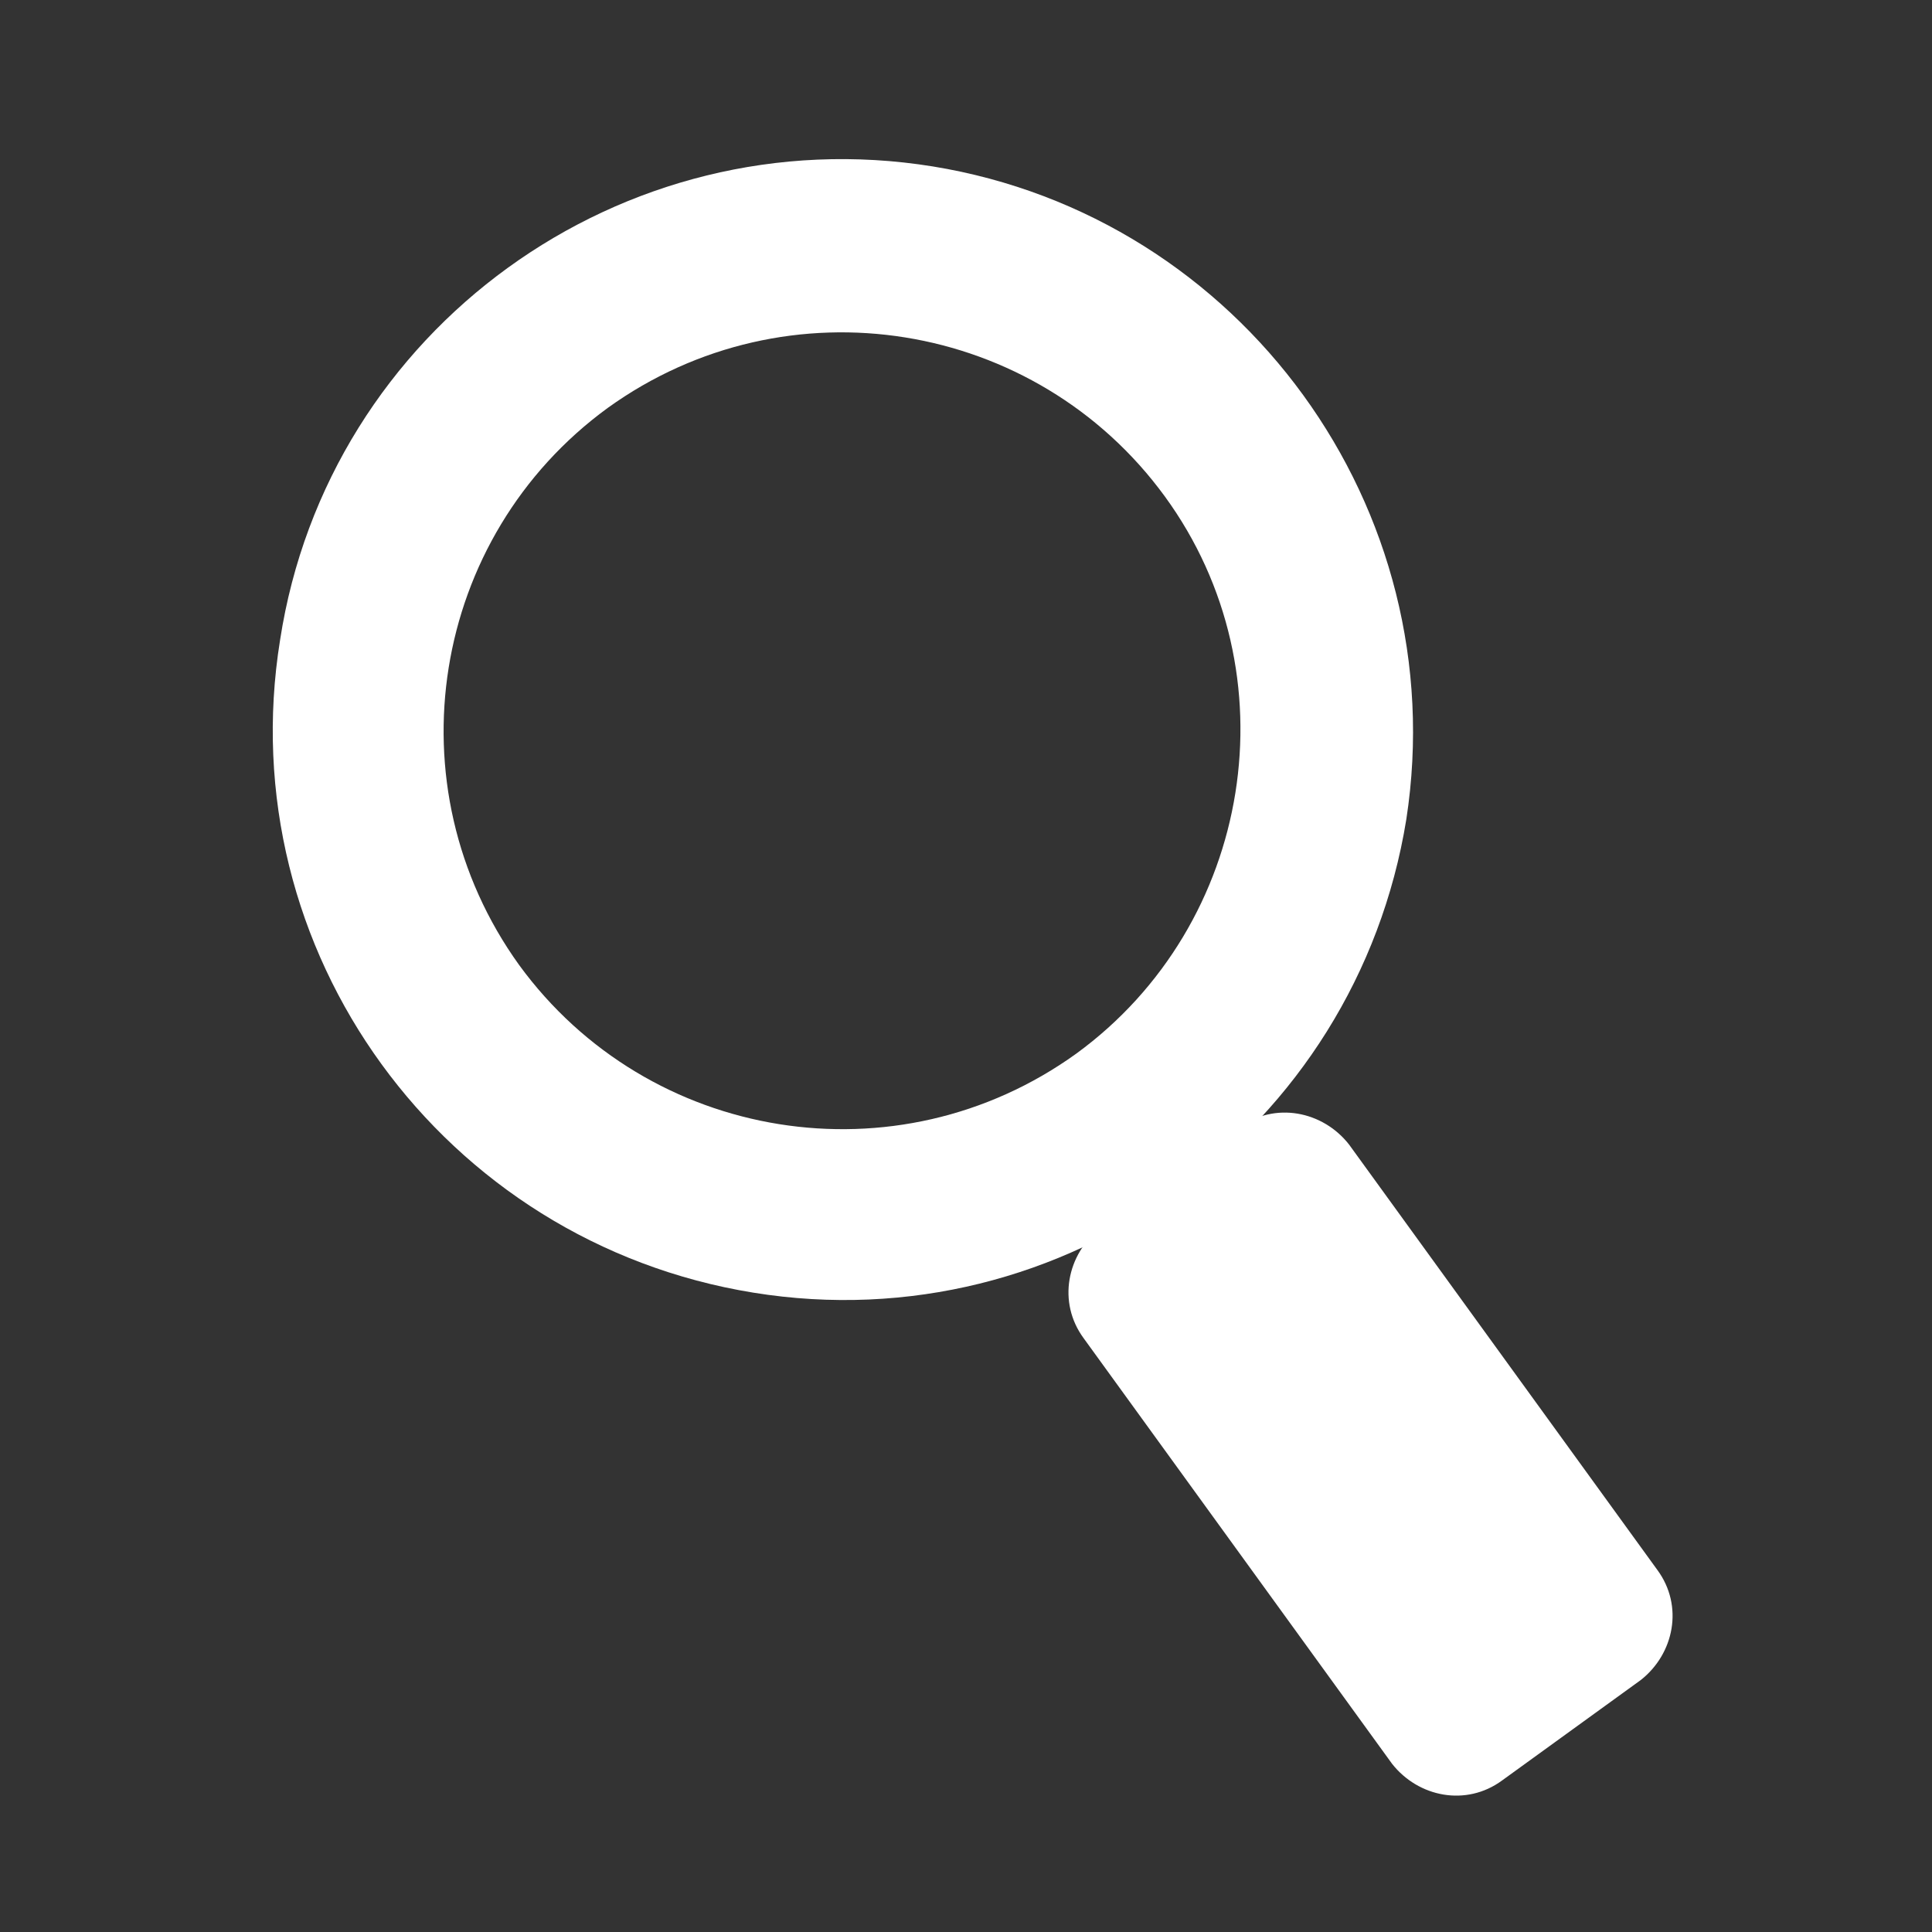
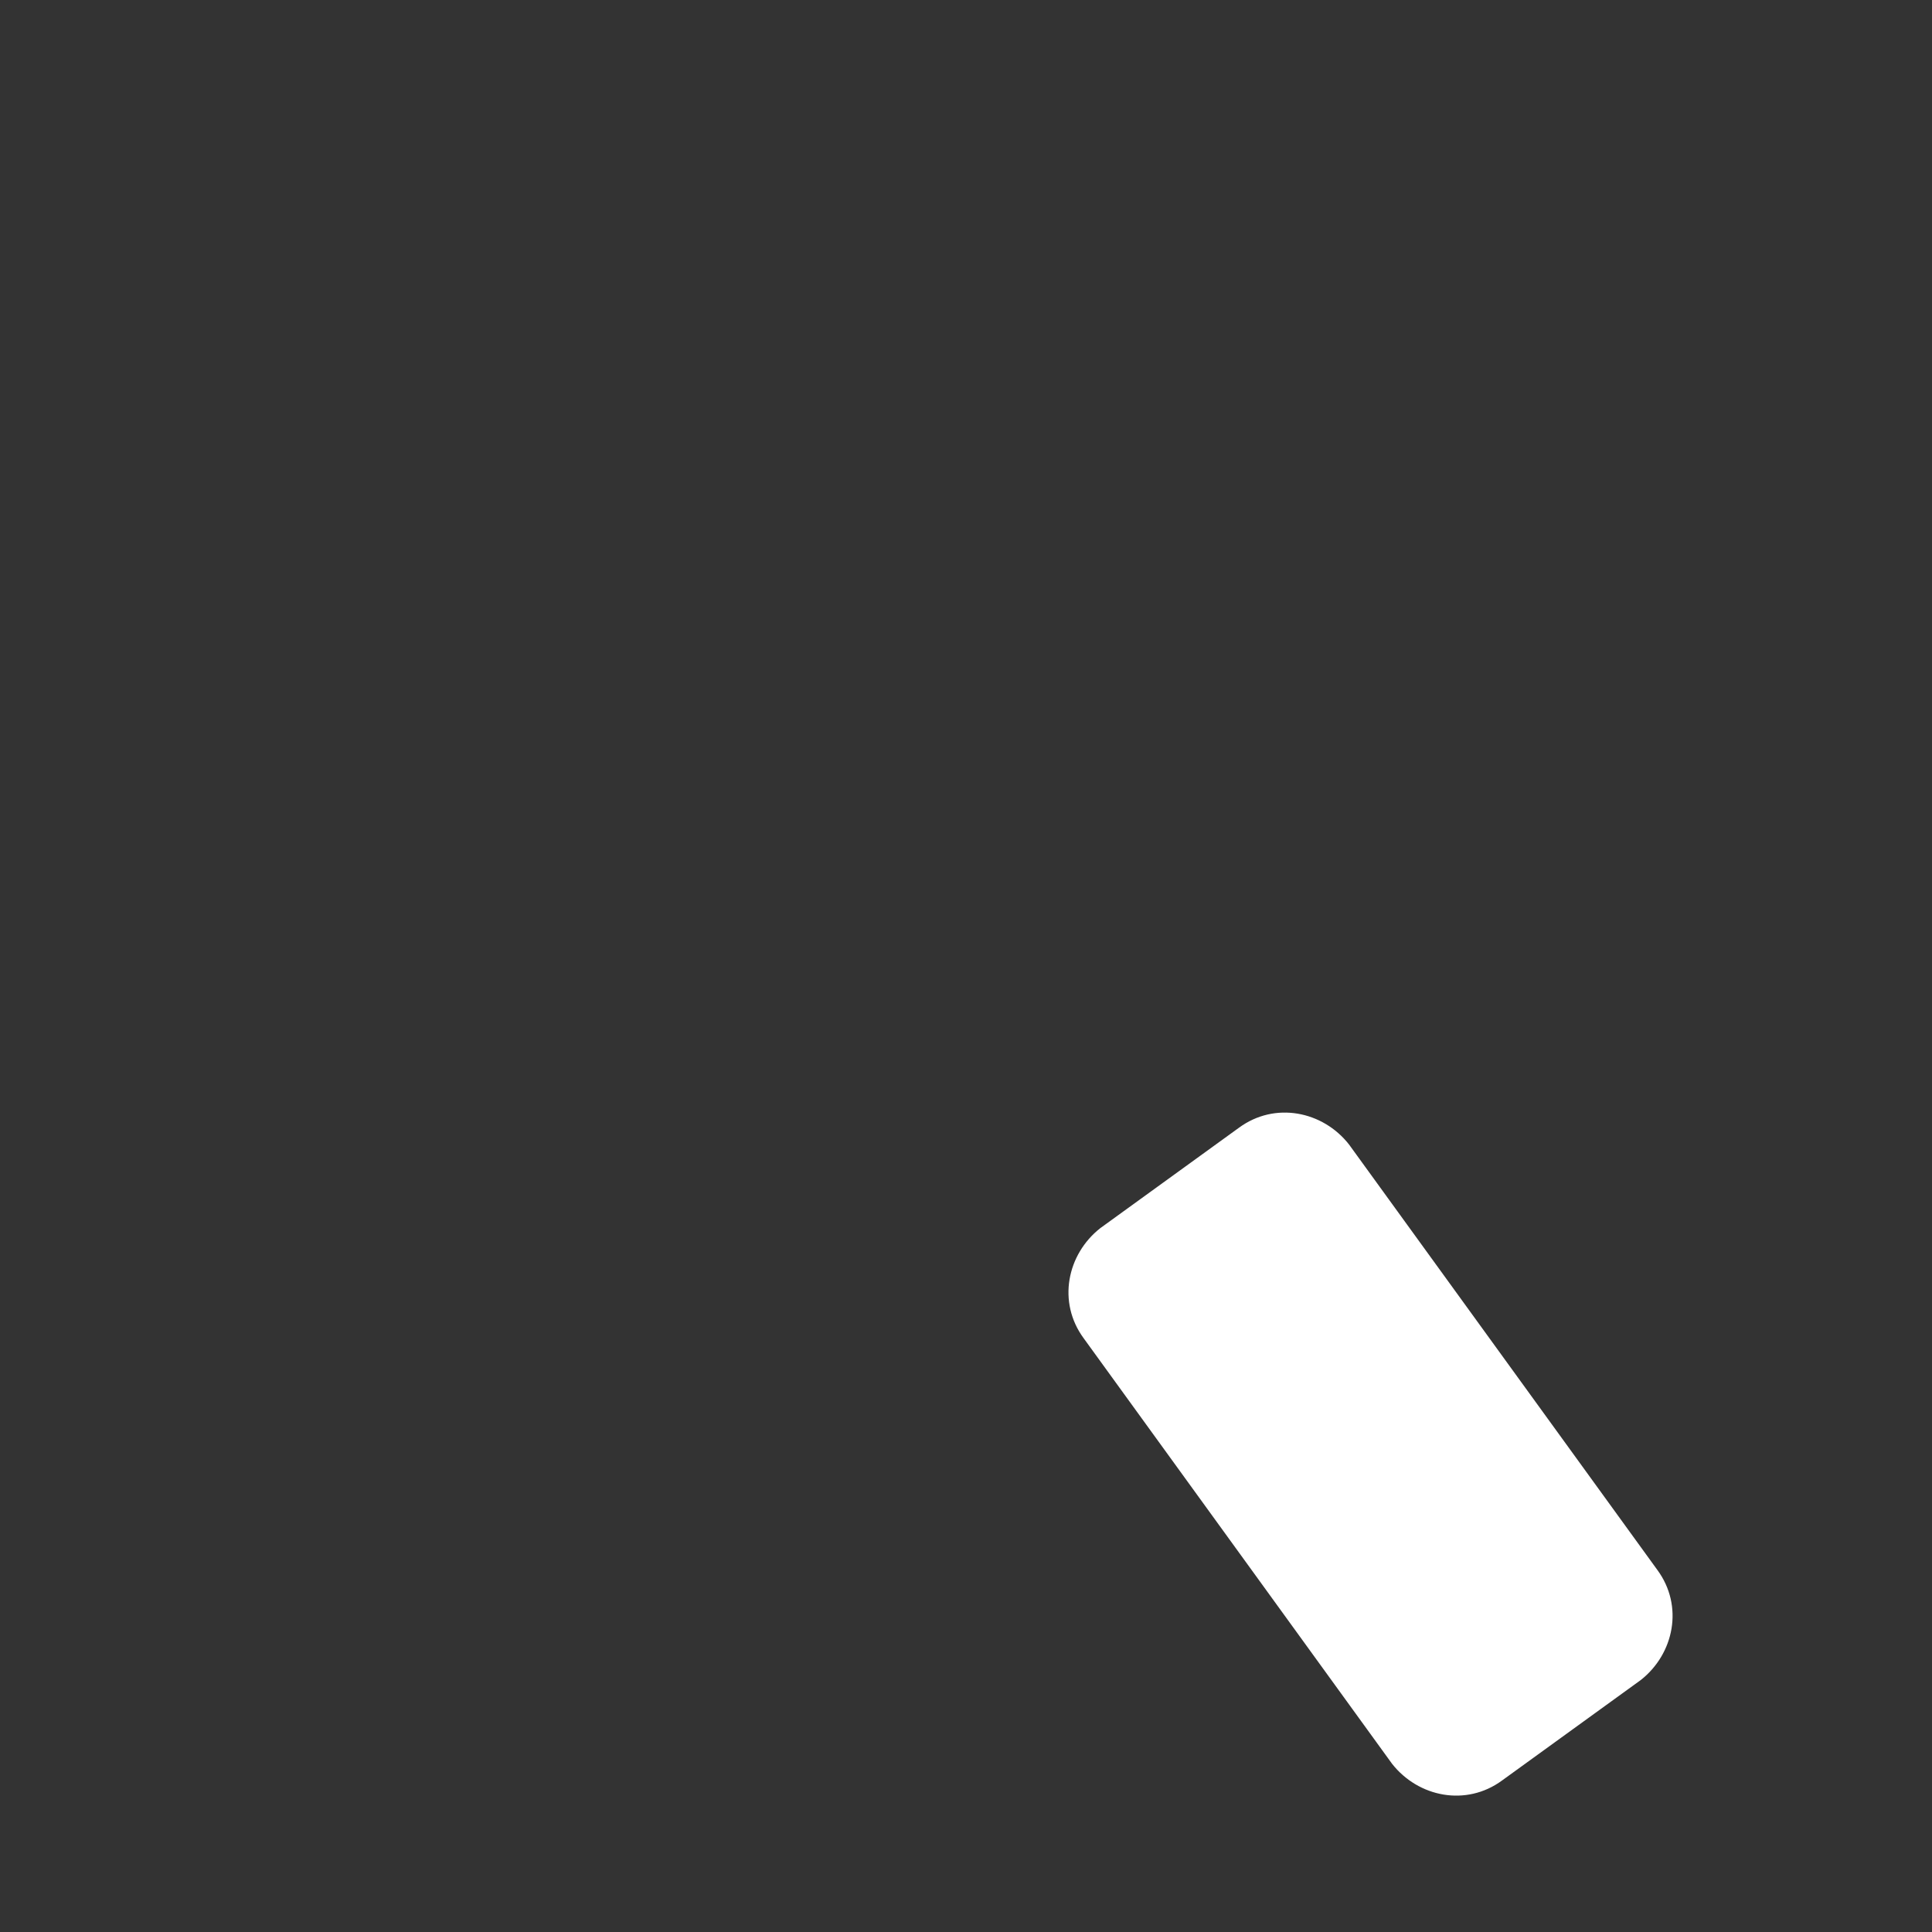
<svg xmlns="http://www.w3.org/2000/svg" width="85" height="85" viewBox="0 0 85 85" fill="none">
  <rect x="0" y="0" width="85" height="85" fill="#333333" stroke="none" />
  <path d="M66.083 78.335C64.505 79.492 62.401 79.071 61.244 77.598L47.673 58.872C46.516 57.294 46.937 55.19 48.409 54.033L54.511 49.614C56.089 48.457 58.193 48.878 59.35 50.351L72.921 69.077C74.079 70.655 73.658 72.759 72.185 73.916L66.083 78.335Z" fill="white" />
-   <path d="M41.043 7.323C27.367 5.114 14.427 14.477 12.323 28.153C10.114 41.829 19.477 54.664 33.153 56.873C46.829 59.083 59.664 49.719 61.873 36.043C63.977 22.367 54.614 9.532 41.043 7.323ZM47.355 46.353C39.465 52.034 28.524 50.245 22.843 42.461C17.162 34.57 18.951 23.629 26.736 17.948C34.626 12.268 45.567 14.056 51.248 21.841C56.929 29.626 55.14 40.672 47.355 46.353Z" fill="white" />
</svg>